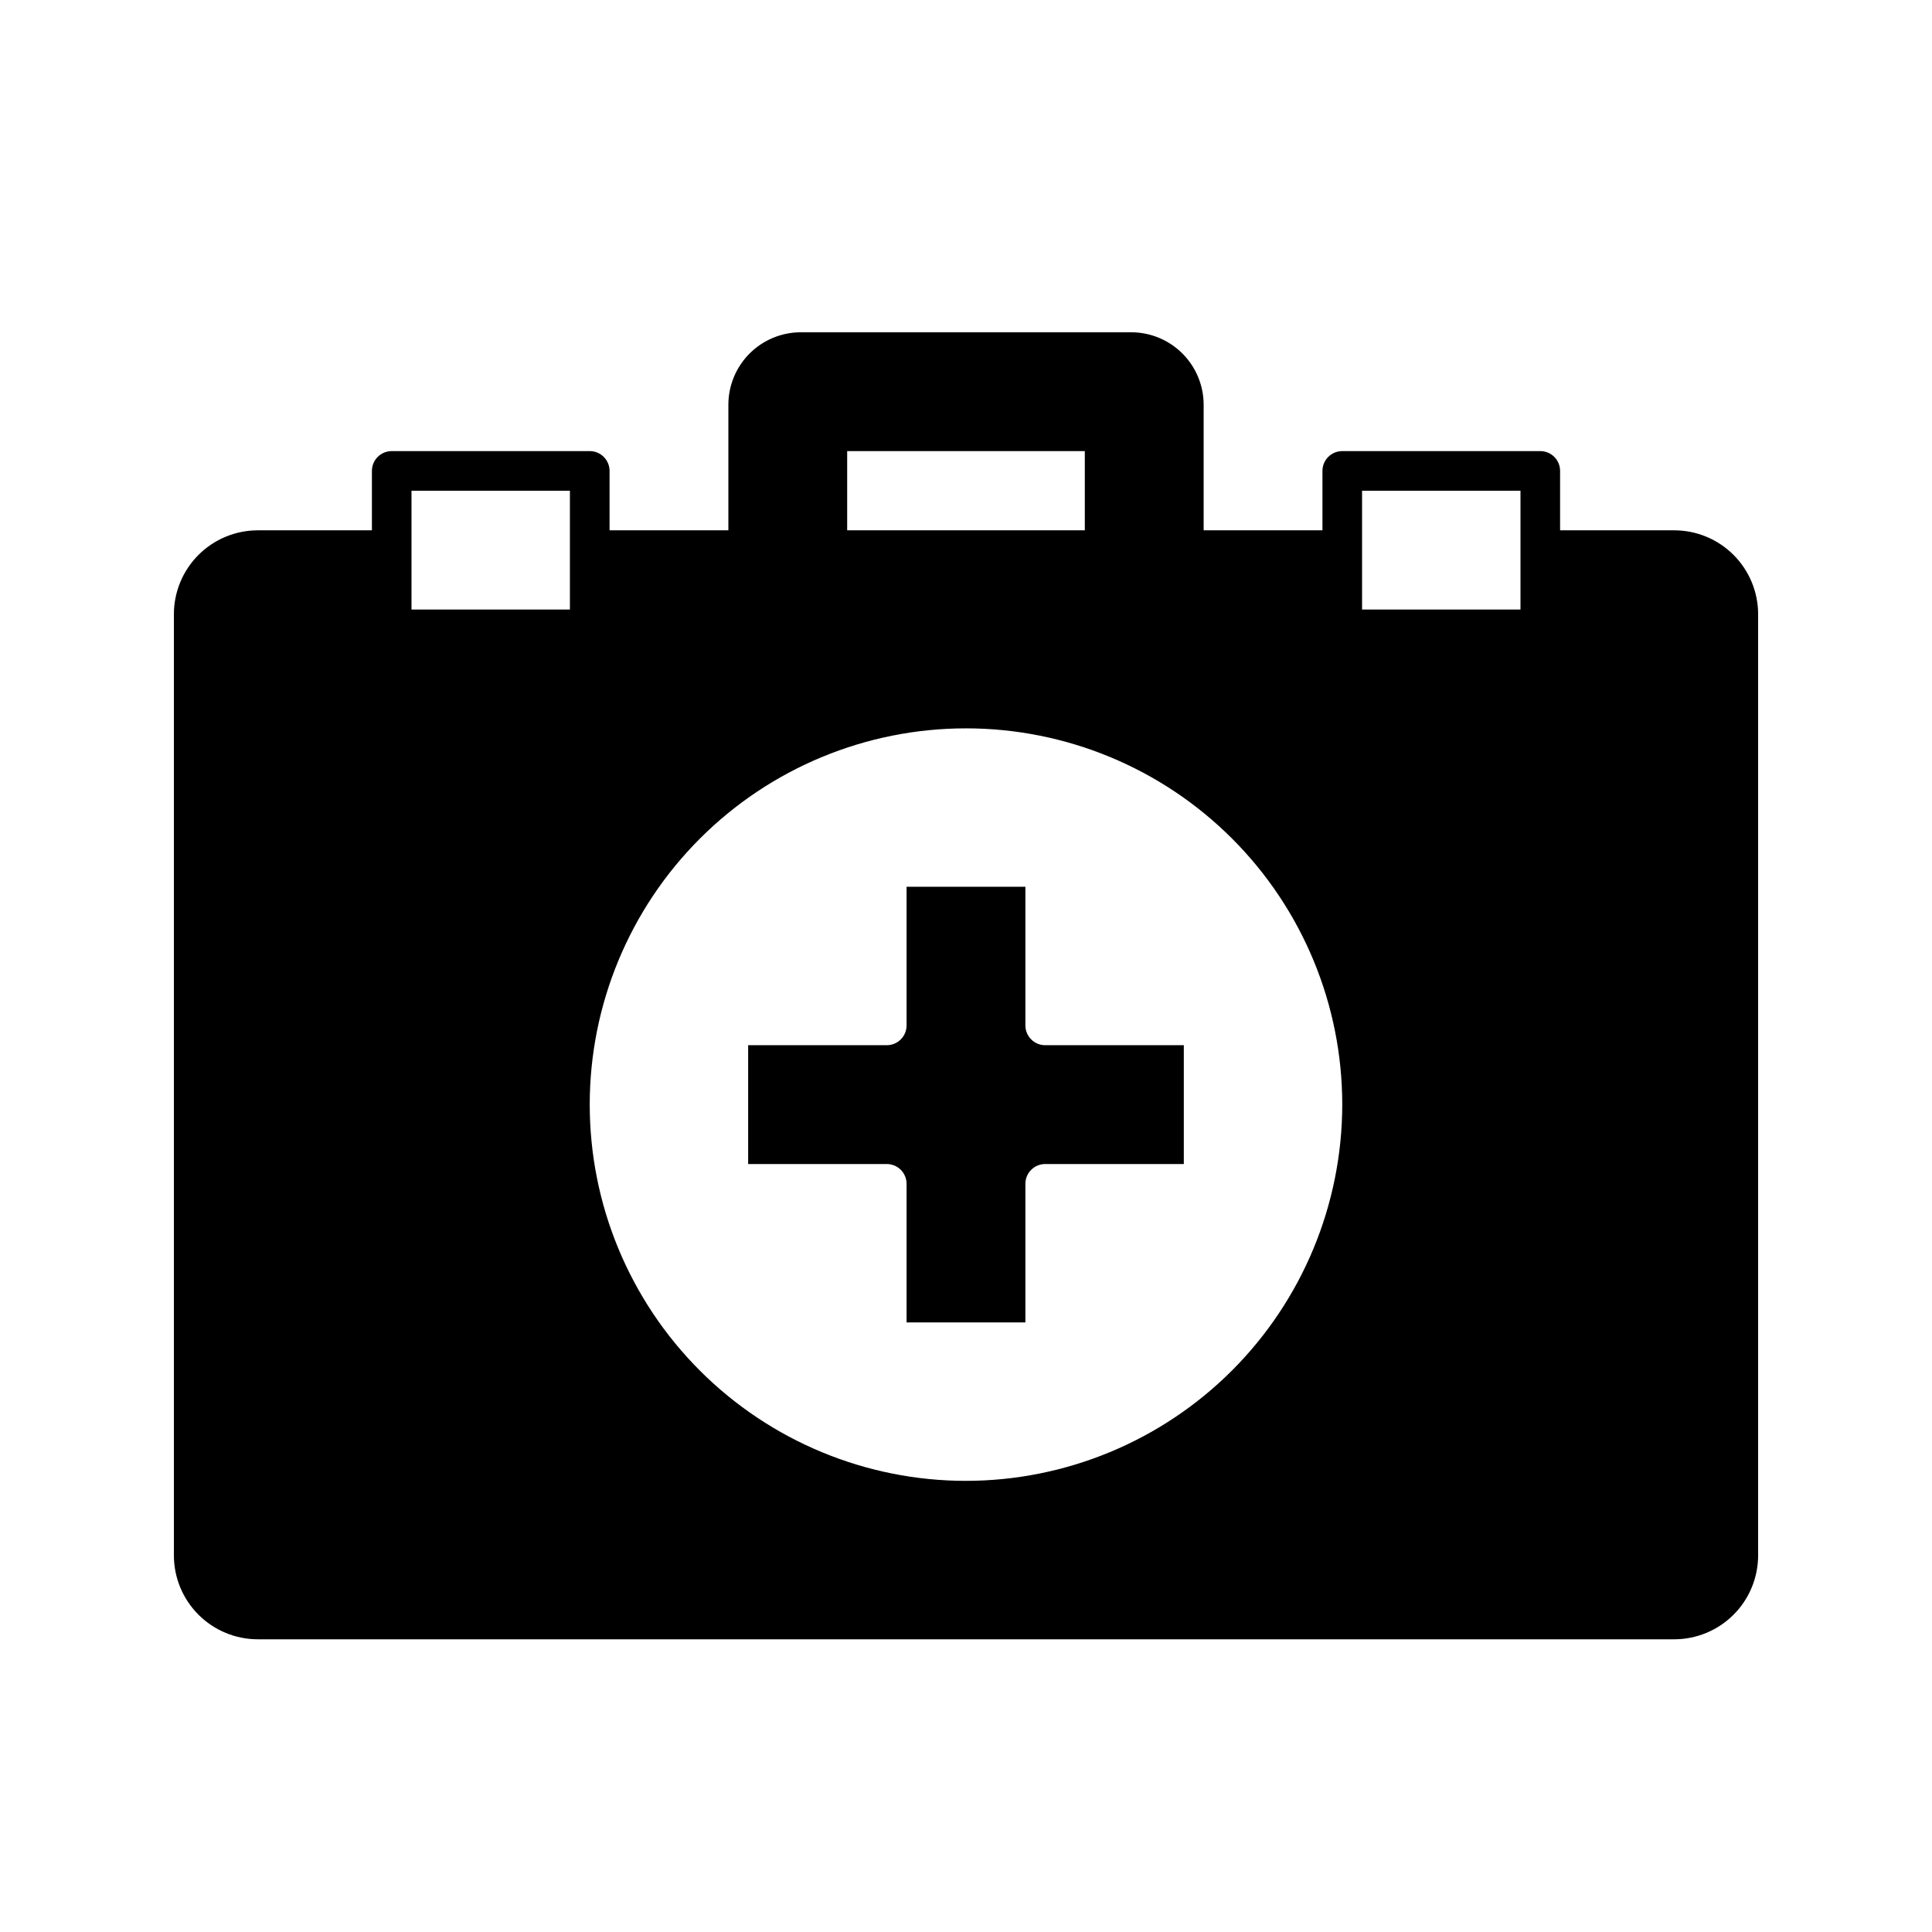
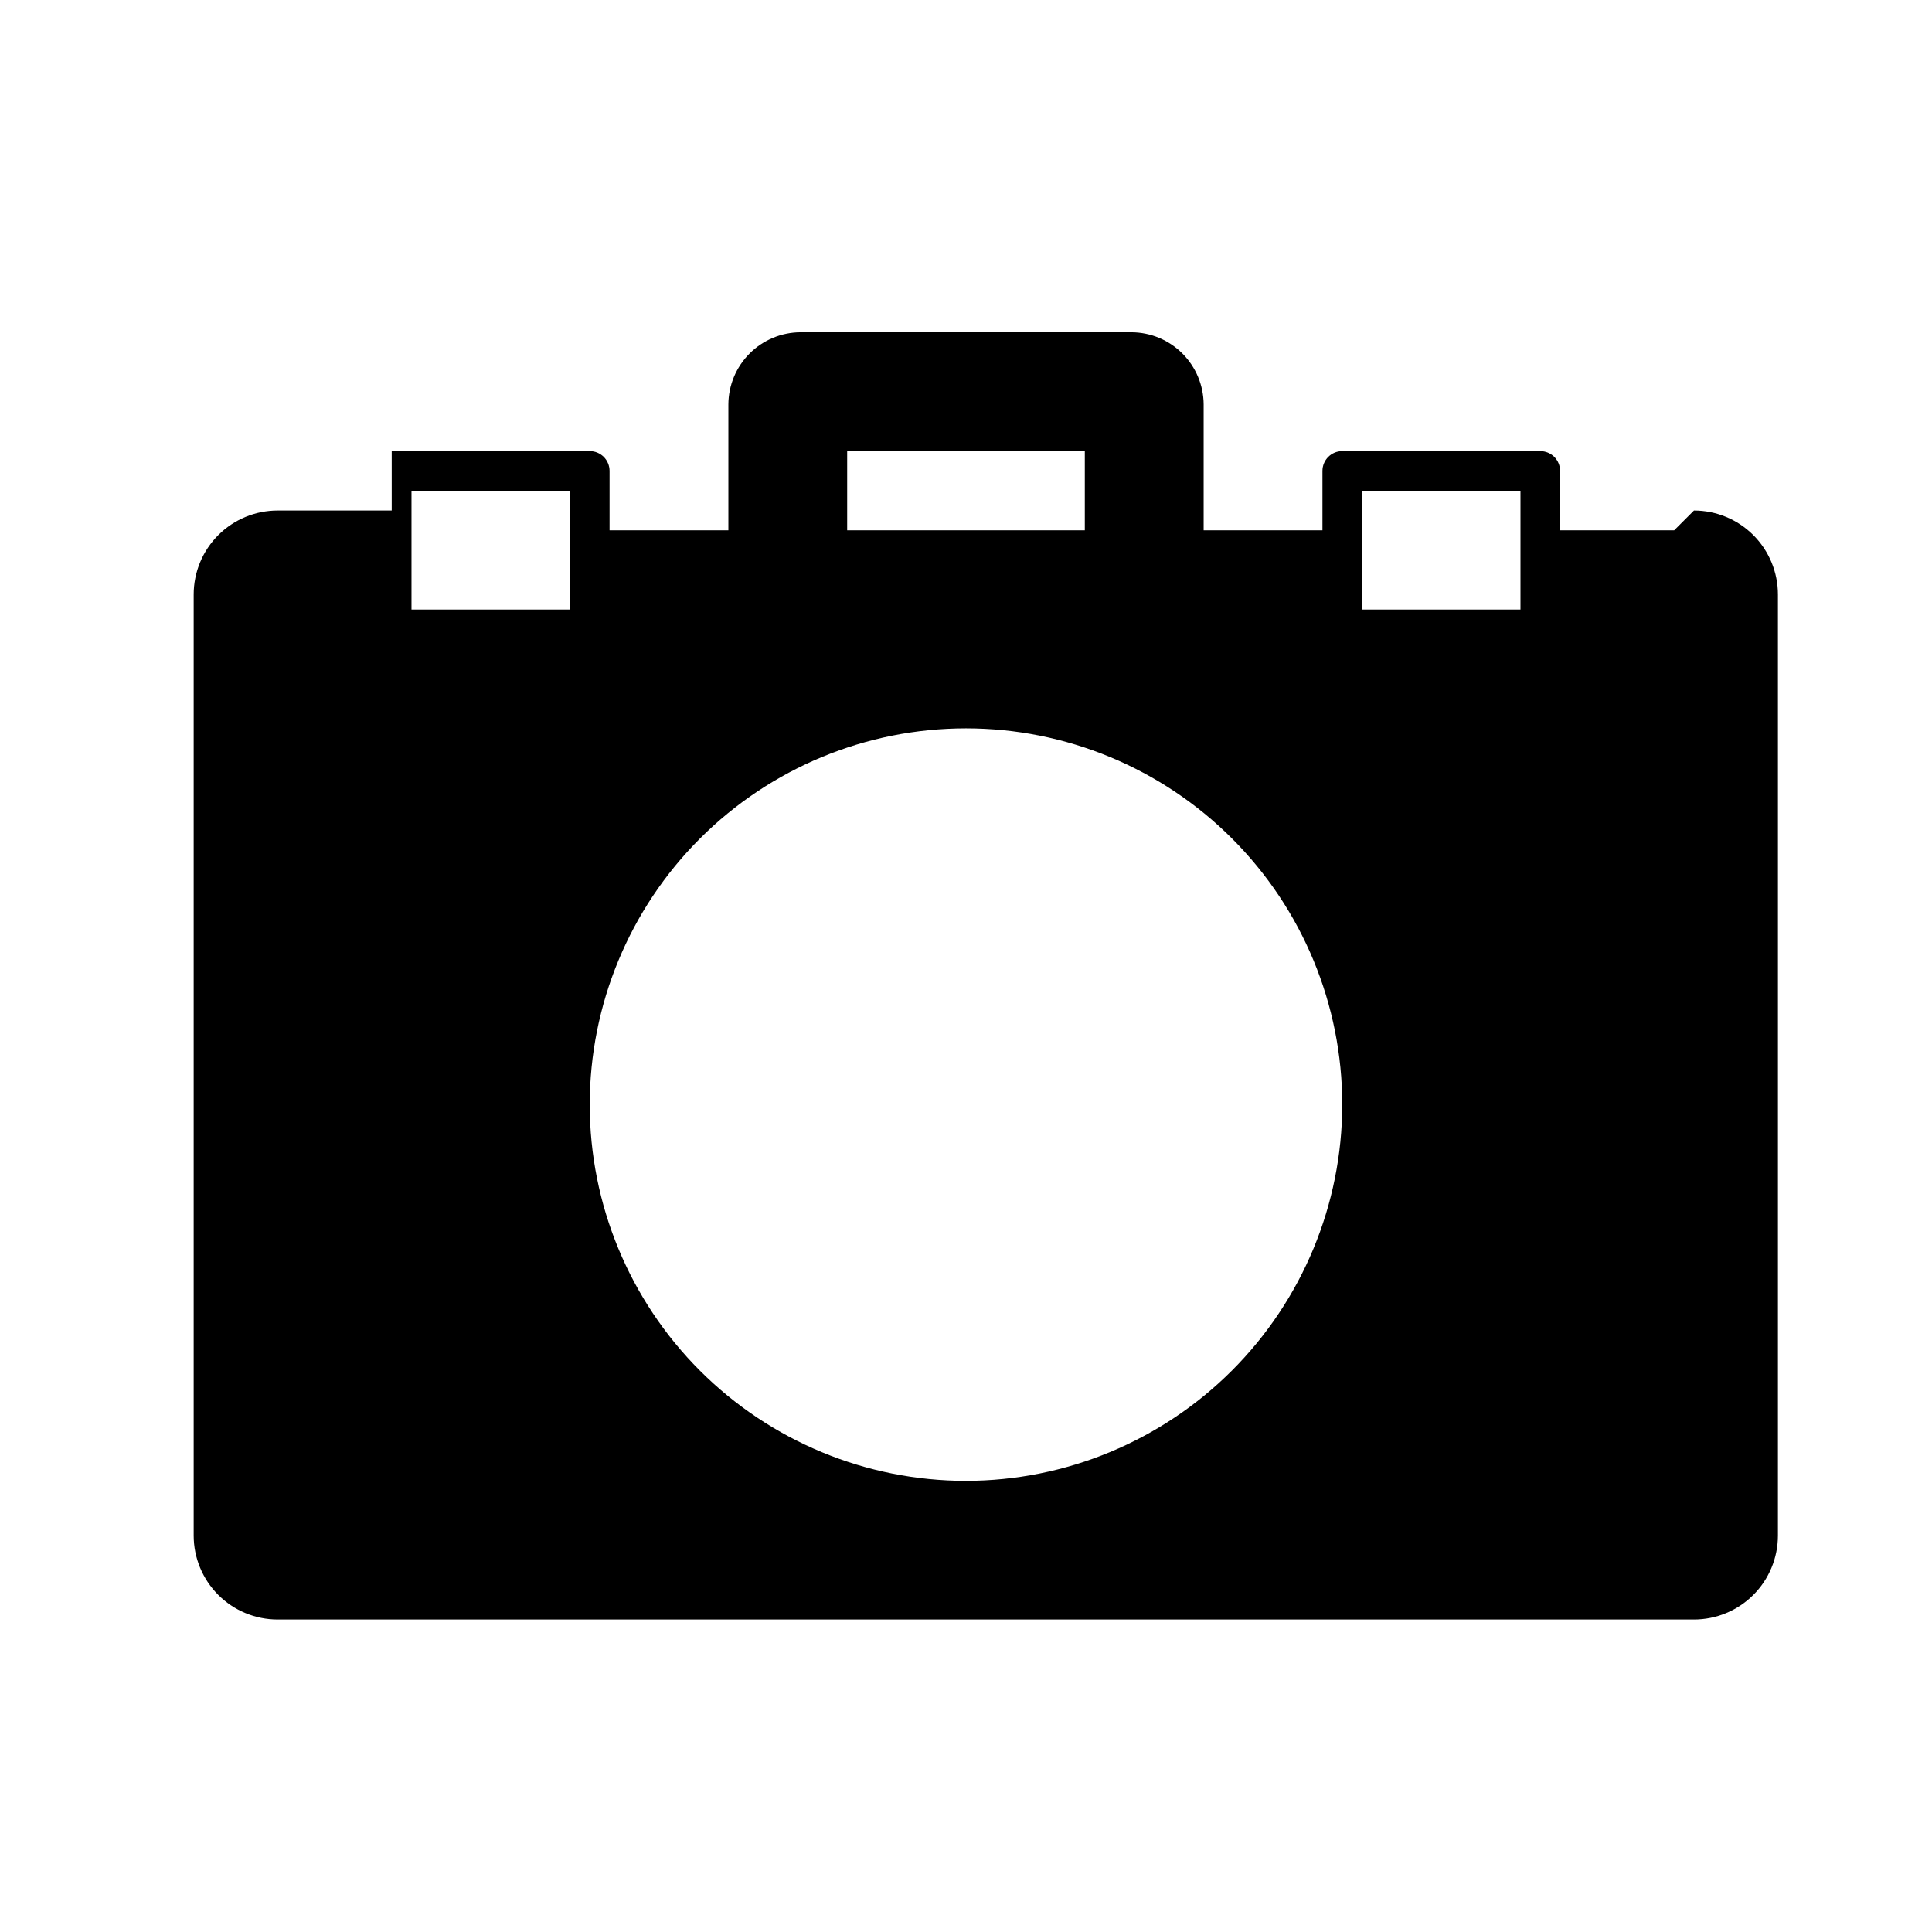
<svg xmlns="http://www.w3.org/2000/svg" fill="#000000" width="800px" height="800px" version="1.1" viewBox="144 144 512 512">
  <g>
-     <path d="m415.74 415.74v-36.734h-31.488v36.734c0 1.391-0.551 2.727-1.535 3.711s-2.32 1.539-3.711 1.539h-36.738v31.488h36.738c1.391 0 2.727 0.551 3.711 1.535s1.535 2.32 1.535 3.711v36.734h31.488v-36.734c0-2.898 2.352-5.246 5.25-5.246h36.734v-31.488h-36.734c-2.898 0-5.25-2.352-5.25-5.25z" />
-     <path d="m587.67 284.54h-30.23v-15.746c0-1.391-0.551-2.727-1.535-3.711-0.984-0.984-2.32-1.535-3.711-1.535h-52.48c-2.898 0-5.25 2.348-5.25 5.246v15.746h-31.484v-33.379c-0.031-5.059-2.051-9.898-5.629-13.477-3.574-3.578-8.418-5.598-13.477-5.625h-87.746c-5.059 0.027-9.902 2.047-13.477 5.625-3.578 3.578-5.598 8.418-5.625 13.477v33.379h-31.488v-15.746c0-1.391-0.555-2.727-1.539-3.711-0.984-0.984-2.316-1.535-3.711-1.535h-52.48c-2.898 0-5.246 2.348-5.246 5.246v15.746h-30.23c-5.898 0-11.559 2.344-15.734 6.516-4.172 4.176-6.516 9.832-6.516 15.734v249.39c0 5.902 2.344 11.562 6.516 15.734 4.176 4.172 9.836 6.516 15.734 6.516h375.34c5.902 0 11.562-2.344 15.734-6.516 4.172-4.172 6.516-9.832 6.516-15.734v-249.39c0-5.902-2.344-11.559-6.516-15.734-4.172-4.172-9.832-6.516-15.734-6.516zm-82.711-10.496h41.984v31.488h-41.984zm-136.45-10.496h62.977v20.992h-62.977zm-115.46 10.496h41.984v31.488h-41.984zm146.95 262.4c-26.445 0-51.809-10.504-70.508-29.203-18.699-18.699-29.207-44.062-29.207-70.508s10.508-51.809 29.207-70.508c18.699-18.699 44.062-29.203 70.508-29.203s51.805 10.504 70.504 29.203c18.703 18.699 29.207 44.062 29.207 70.508-0.027 26.438-10.543 51.781-29.234 70.477-18.695 18.695-44.043 29.207-70.477 29.234z" />
+     <path d="m587.67 284.54h-30.23v-15.746c0-1.391-0.551-2.727-1.535-3.711-0.984-0.984-2.32-1.535-3.711-1.535h-52.48c-2.898 0-5.25 2.348-5.25 5.246v15.746h-31.484v-33.379c-0.031-5.059-2.051-9.898-5.629-13.477-3.574-3.578-8.418-5.598-13.477-5.625h-87.746c-5.059 0.027-9.902 2.047-13.477 5.625-3.578 3.578-5.598 8.418-5.625 13.477v33.379h-31.488v-15.746c0-1.391-0.555-2.727-1.539-3.711-0.984-0.984-2.316-1.535-3.711-1.535h-52.48v15.746h-30.23c-5.898 0-11.559 2.344-15.734 6.516-4.172 4.176-6.516 9.832-6.516 15.734v249.39c0 5.902 2.344 11.562 6.516 15.734 4.176 4.172 9.836 6.516 15.734 6.516h375.34c5.902 0 11.562-2.344 15.734-6.516 4.172-4.172 6.516-9.832 6.516-15.734v-249.39c0-5.902-2.344-11.559-6.516-15.734-4.172-4.172-9.832-6.516-15.734-6.516zm-82.711-10.496h41.984v31.488h-41.984zm-136.45-10.496h62.977v20.992h-62.977zm-115.46 10.496h41.984v31.488h-41.984zm146.95 262.4c-26.445 0-51.809-10.504-70.508-29.203-18.699-18.699-29.207-44.062-29.207-70.508s10.508-51.809 29.207-70.508c18.699-18.699 44.062-29.203 70.508-29.203s51.805 10.504 70.504 29.203c18.703 18.699 29.207 44.062 29.207 70.508-0.027 26.438-10.543 51.781-29.234 70.477-18.695 18.695-44.043 29.207-70.477 29.234z" />
  </g>
</svg>